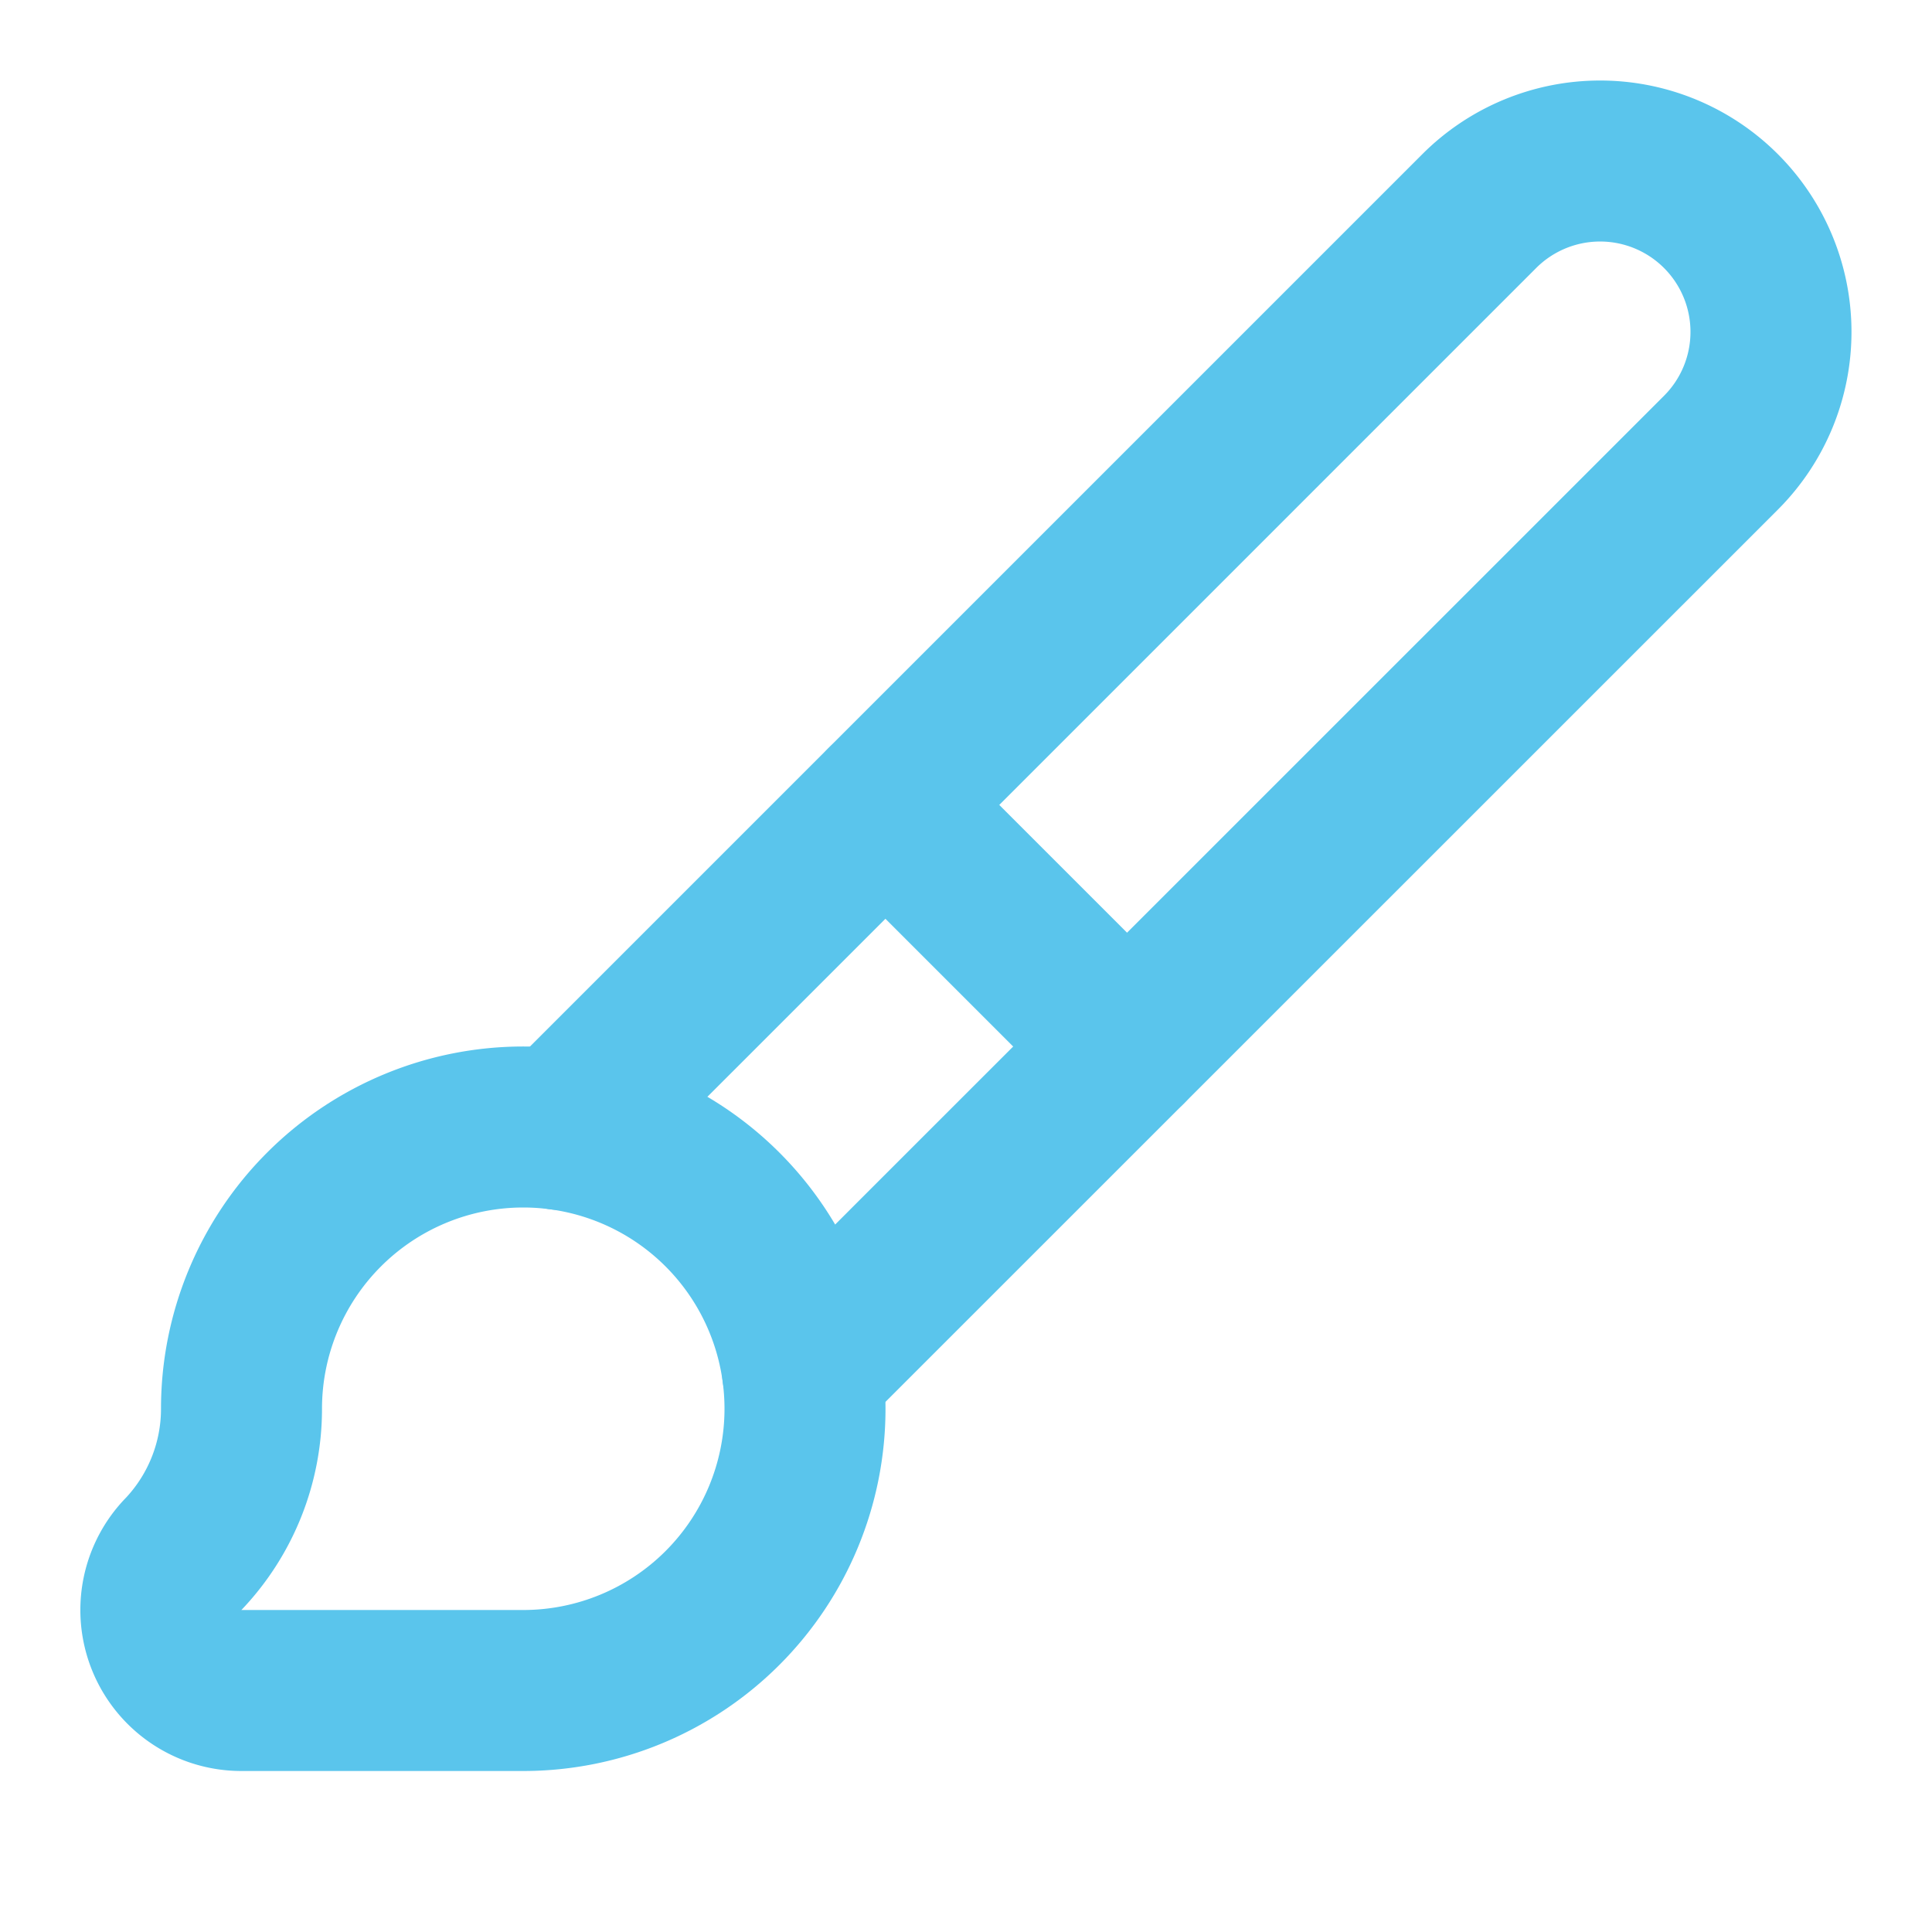
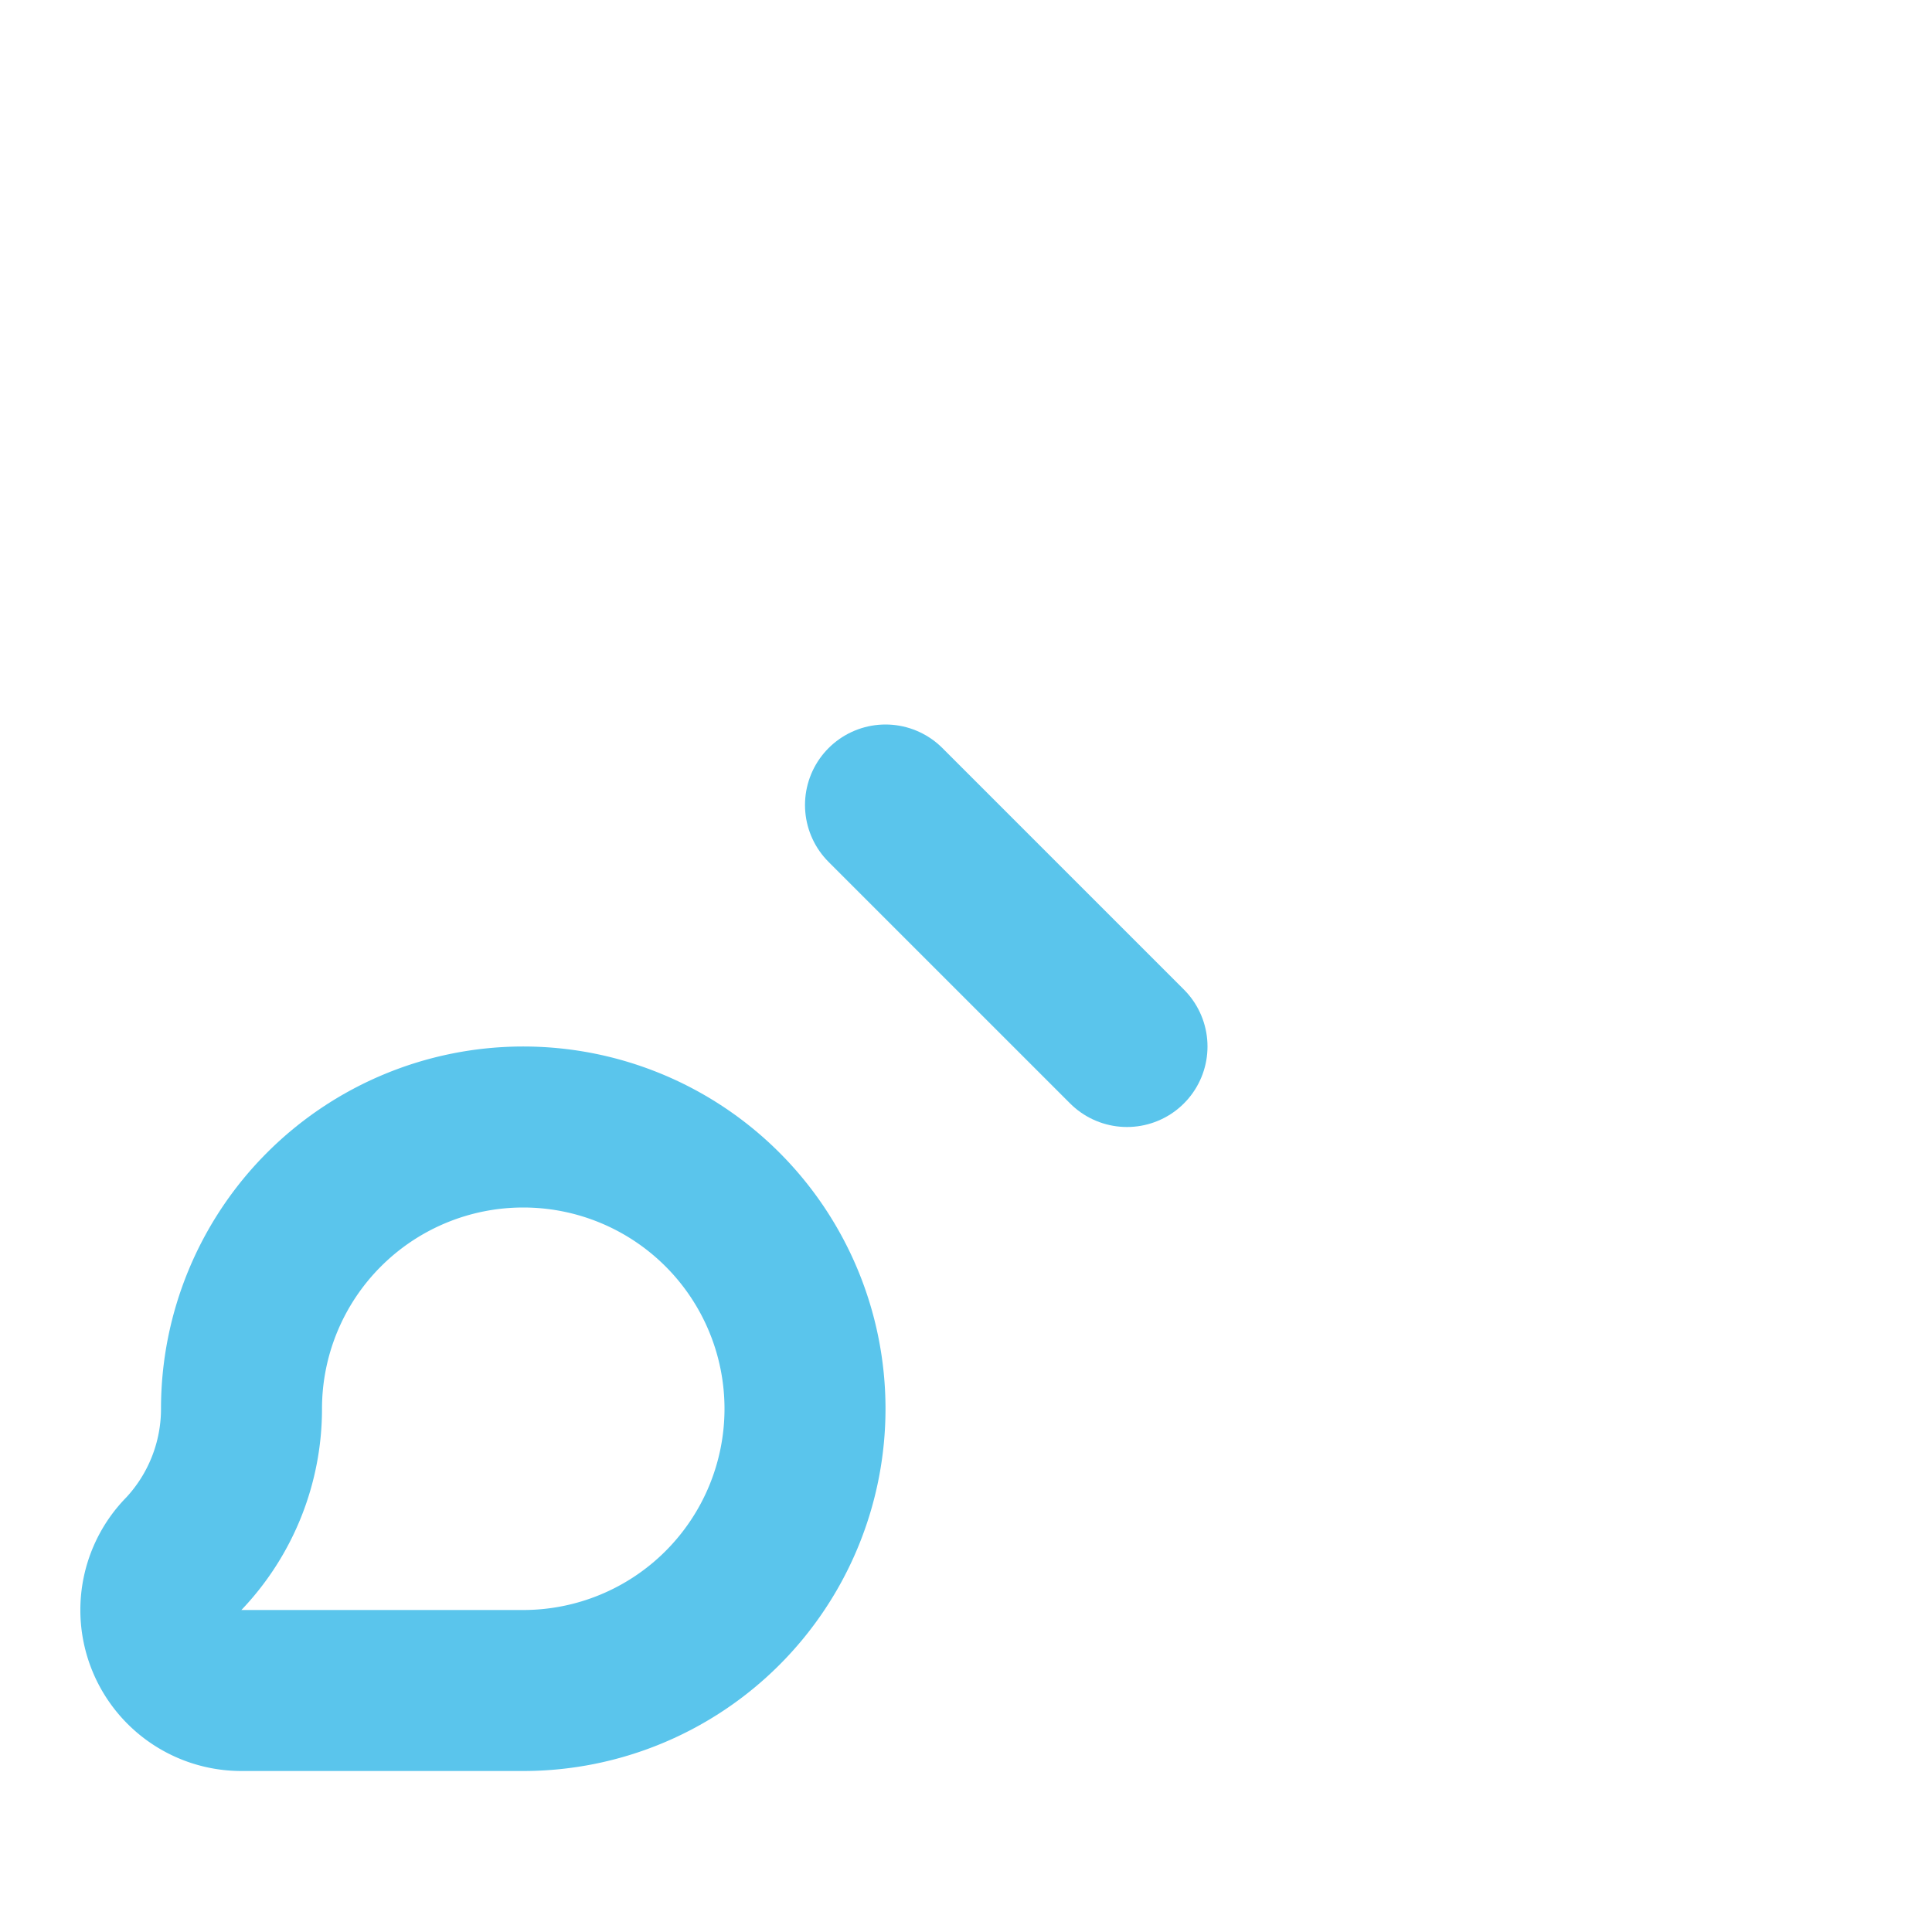
<svg xmlns="http://www.w3.org/2000/svg" width="24" height="24" viewBox="0 0 24 24" fill="none" stroke="#5ac5ec" stroke-width="2" stroke-linecap="round" stroke-linejoin="round" class="lucide lucide-brush-icon lucide-brush">
  <path d="m11 10 3 3" />
  <path d="M6.5 21A3.5 3.5 0 1 0 3 17.5a2.62 2.62 0 0 1-.708 1.792A1 1 0 0 0 3 21z" />
-   <path d="M9.969 17.031 21.378 5.624a1 1 0 0 0-3.002-3.002L6.967 14.031" />
</svg>